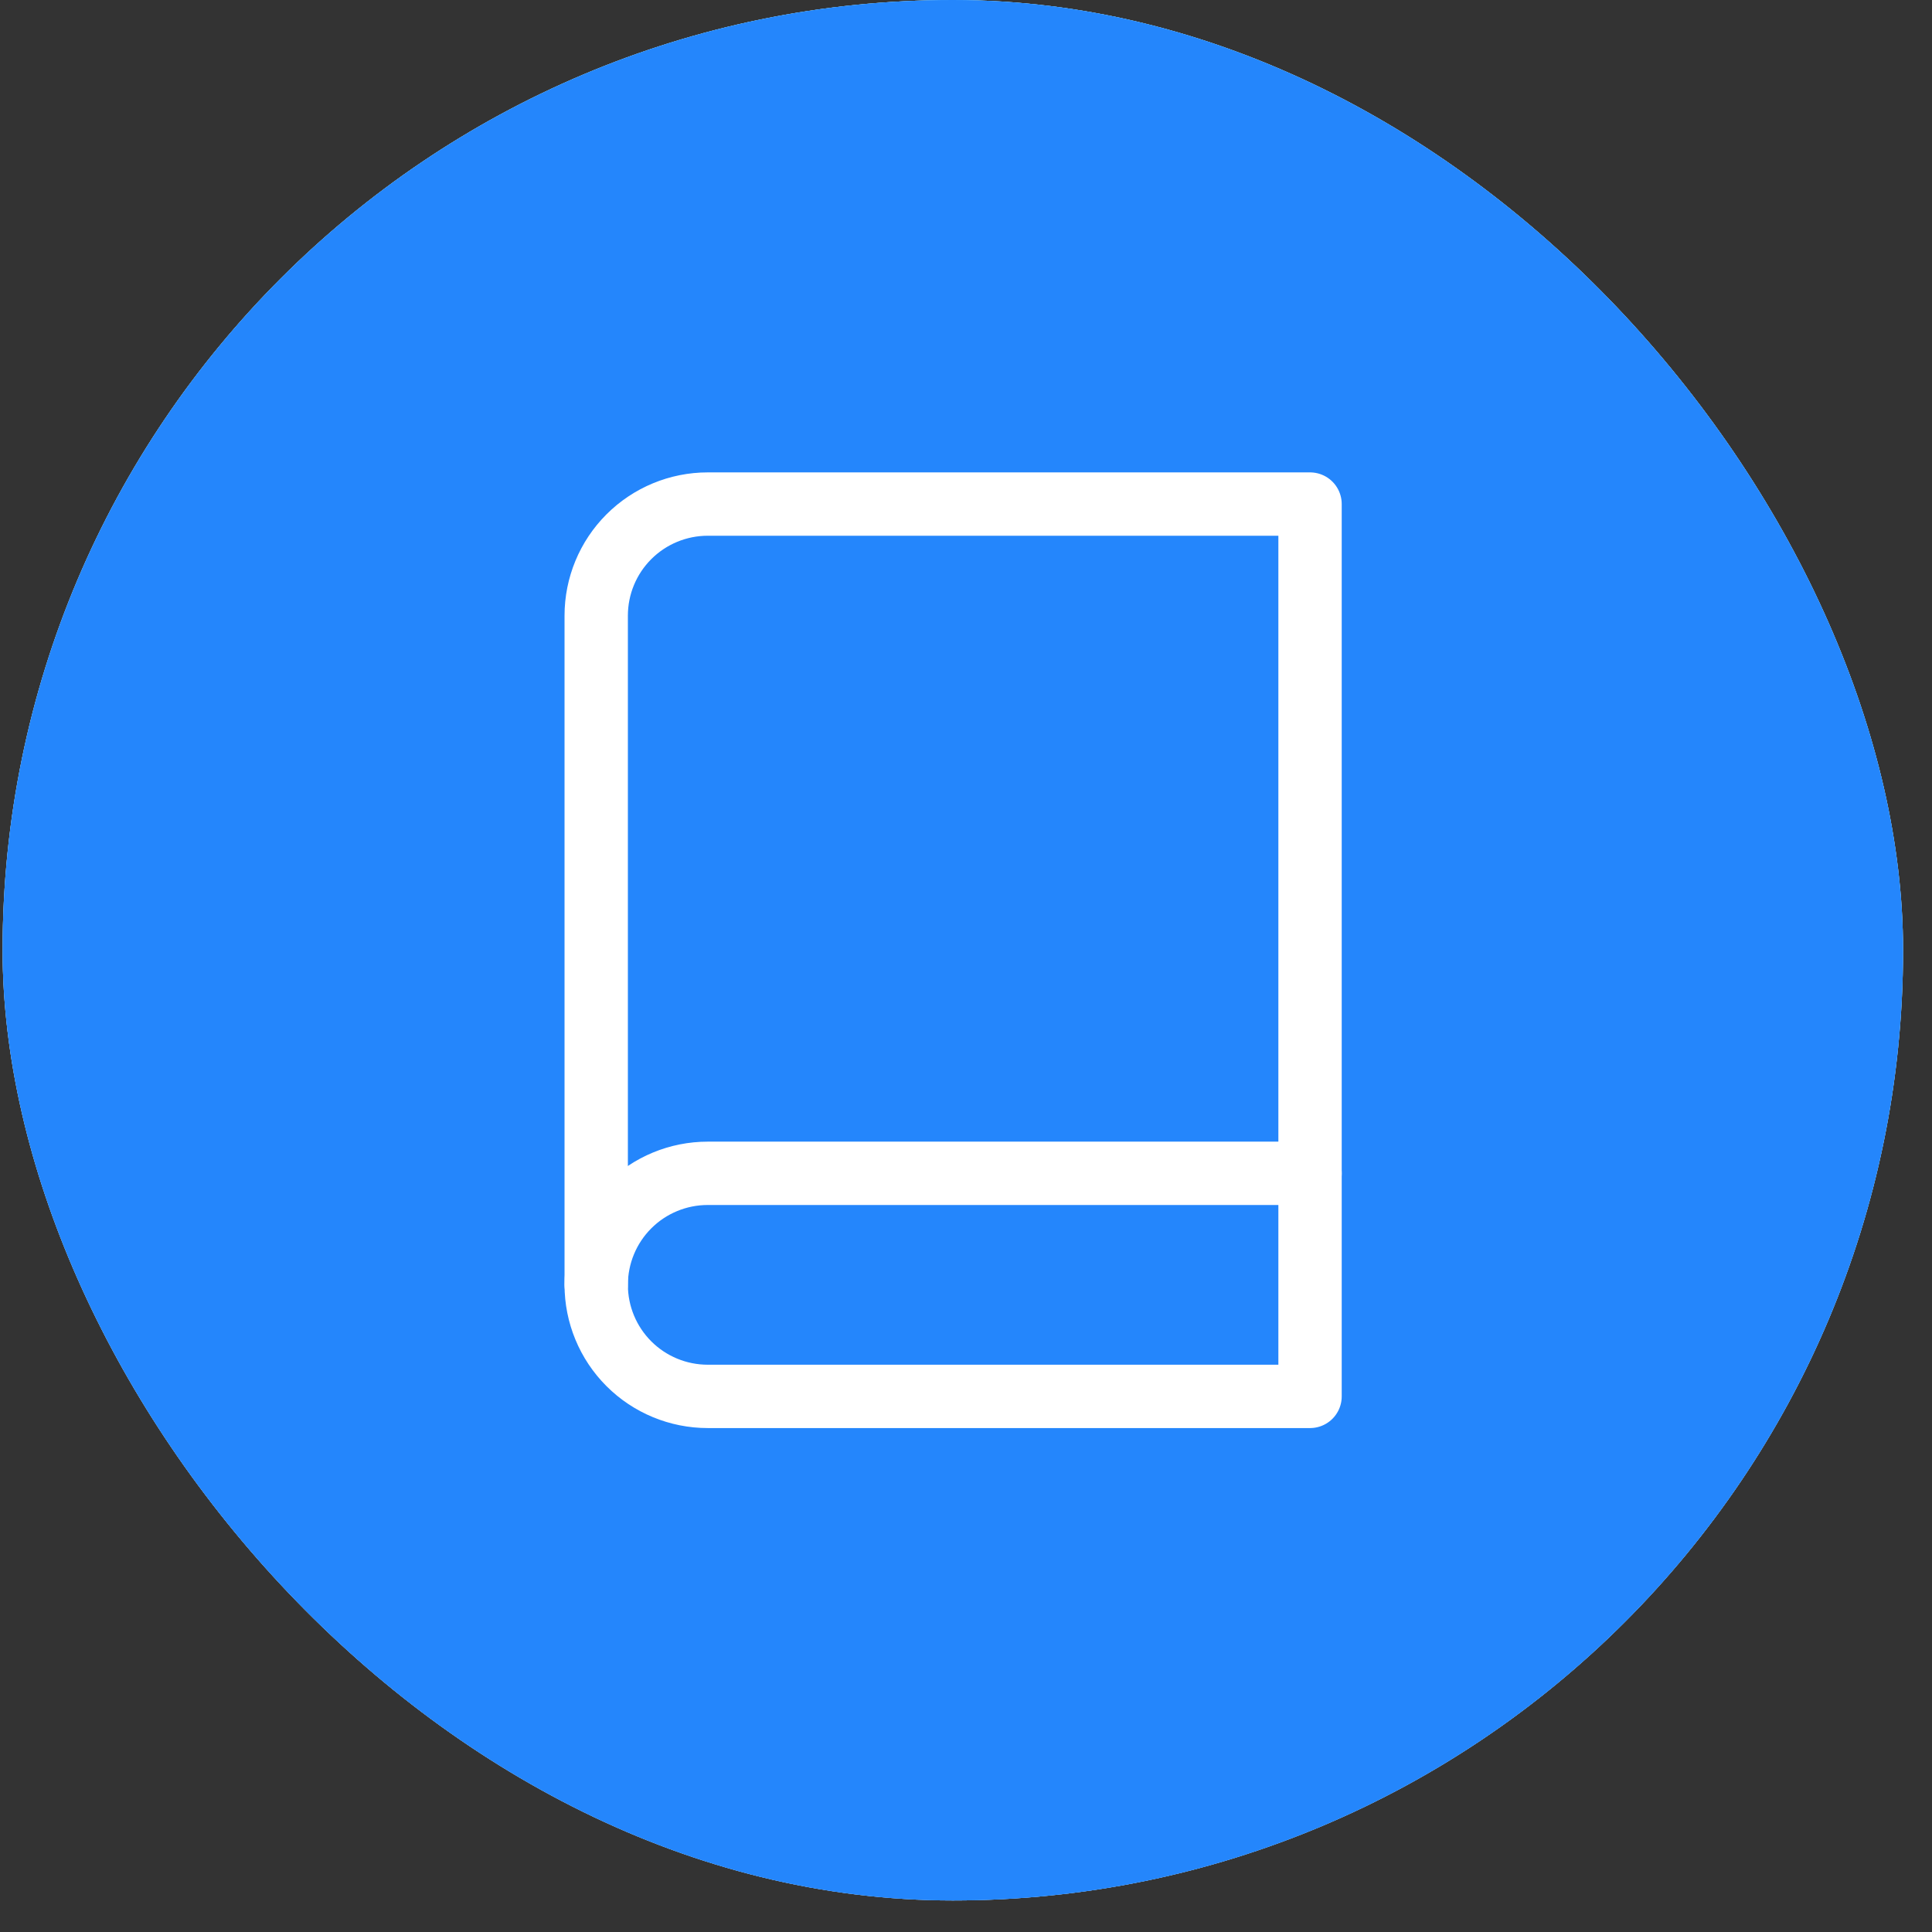
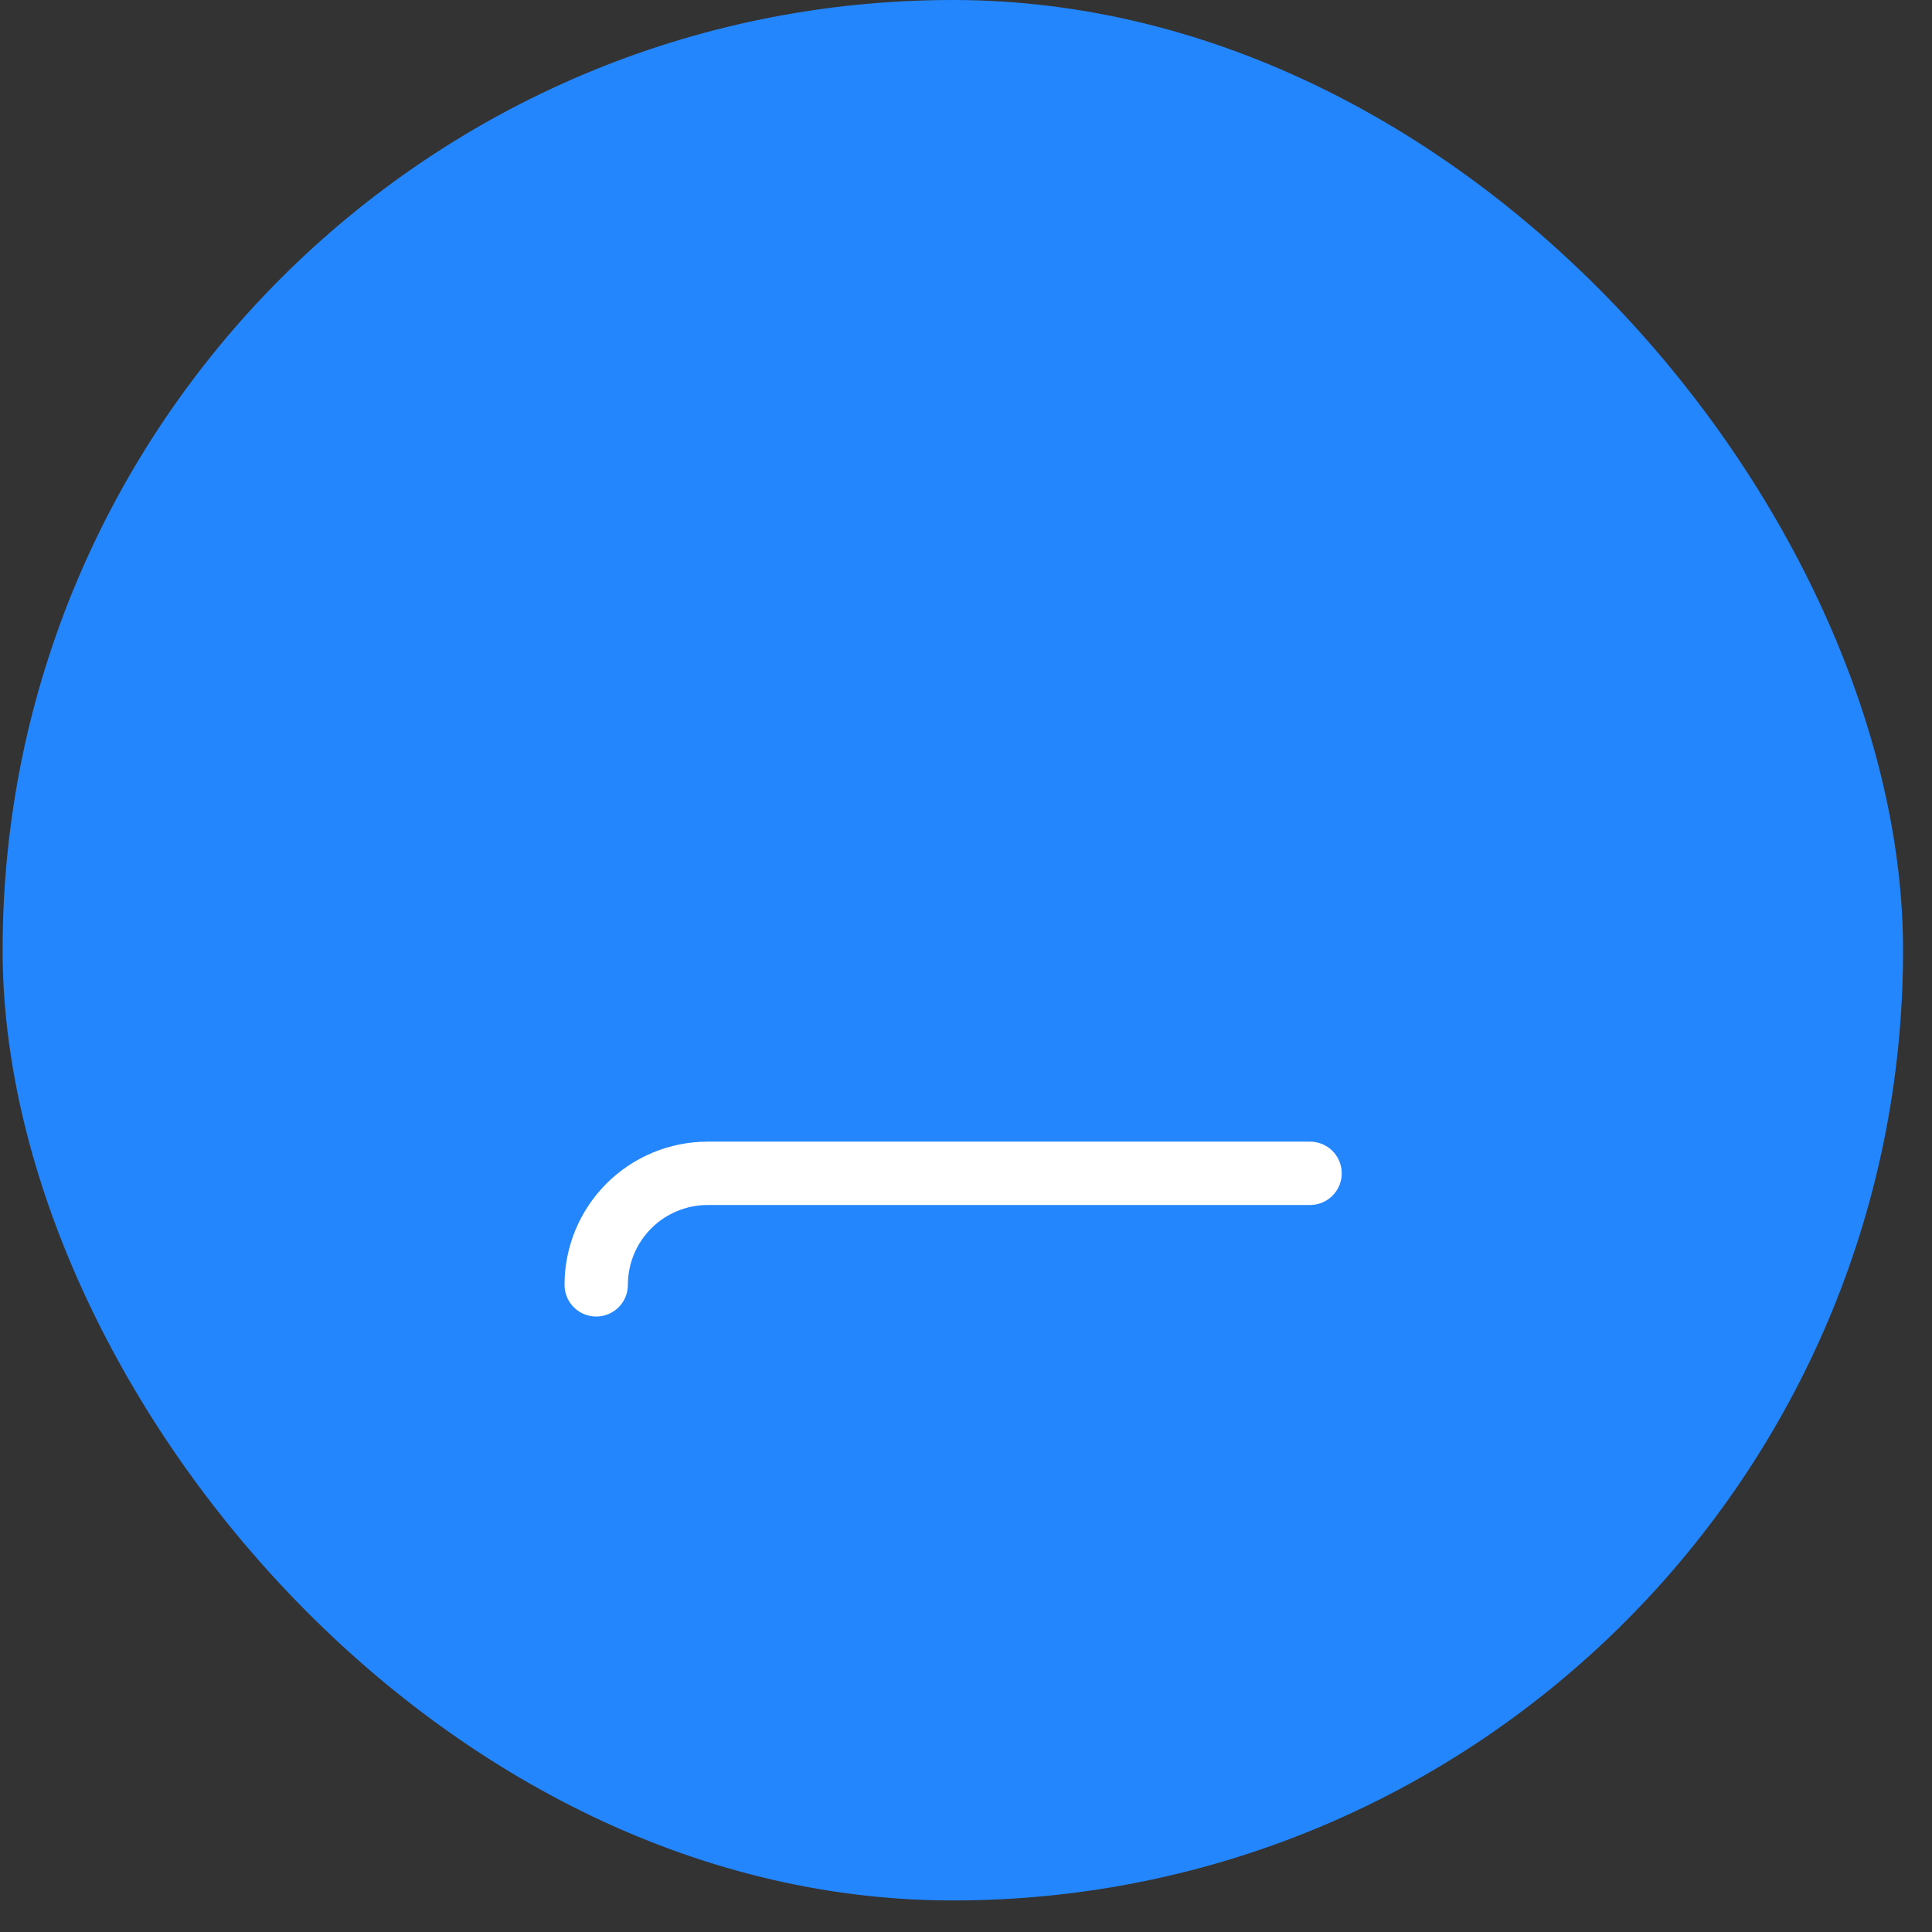
<svg xmlns="http://www.w3.org/2000/svg" width="52" height="52" viewBox="0 0 52 52" fill="none">
  <rect x="0" y="0" width="52" height="52" fill="#333333" stroke="none" />
-   <rect x="0.07" width="51.151" height="51.151" rx="25.575" fill="white" />
-   <rect x="0.07" width="51.151" height="51.151" rx="25.575" fill="url(#paint0_linear_1409_116)" />
  <rect x="0.07" width="51.151" height="51.151" rx="25.575" fill="#2486FC" />
  <path d="M16.047 34.582C16.047 33.786 16.363 33.022 16.926 32.459C17.489 31.896 18.253 31.58 19.049 31.58H35.26" stroke="white" stroke-width="1.705" stroke-linecap="round" stroke-linejoin="round" />
-   <path d="M19.049 13.567H35.26V37.584H19.049C18.253 37.584 17.489 37.268 16.926 36.705C16.363 36.142 16.047 35.378 16.047 34.582V16.57C16.047 15.773 16.363 15.01 16.926 14.447C17.489 13.884 18.253 13.567 19.049 13.567V13.567Z" stroke="white" stroke-width="1.705" stroke-linecap="round" stroke-linejoin="round" />
  <defs>
    <linearGradient id="paint0_linear_1409_116" x1="25.646" y1="0" x2="25.646" y2="51.151" gradientUnits="userSpaceOnUse">
      <stop stop-color="#65CBFC" />
      <stop offset="1" stop-color="#57A9FF" />
    </linearGradient>
  </defs>
</svg>